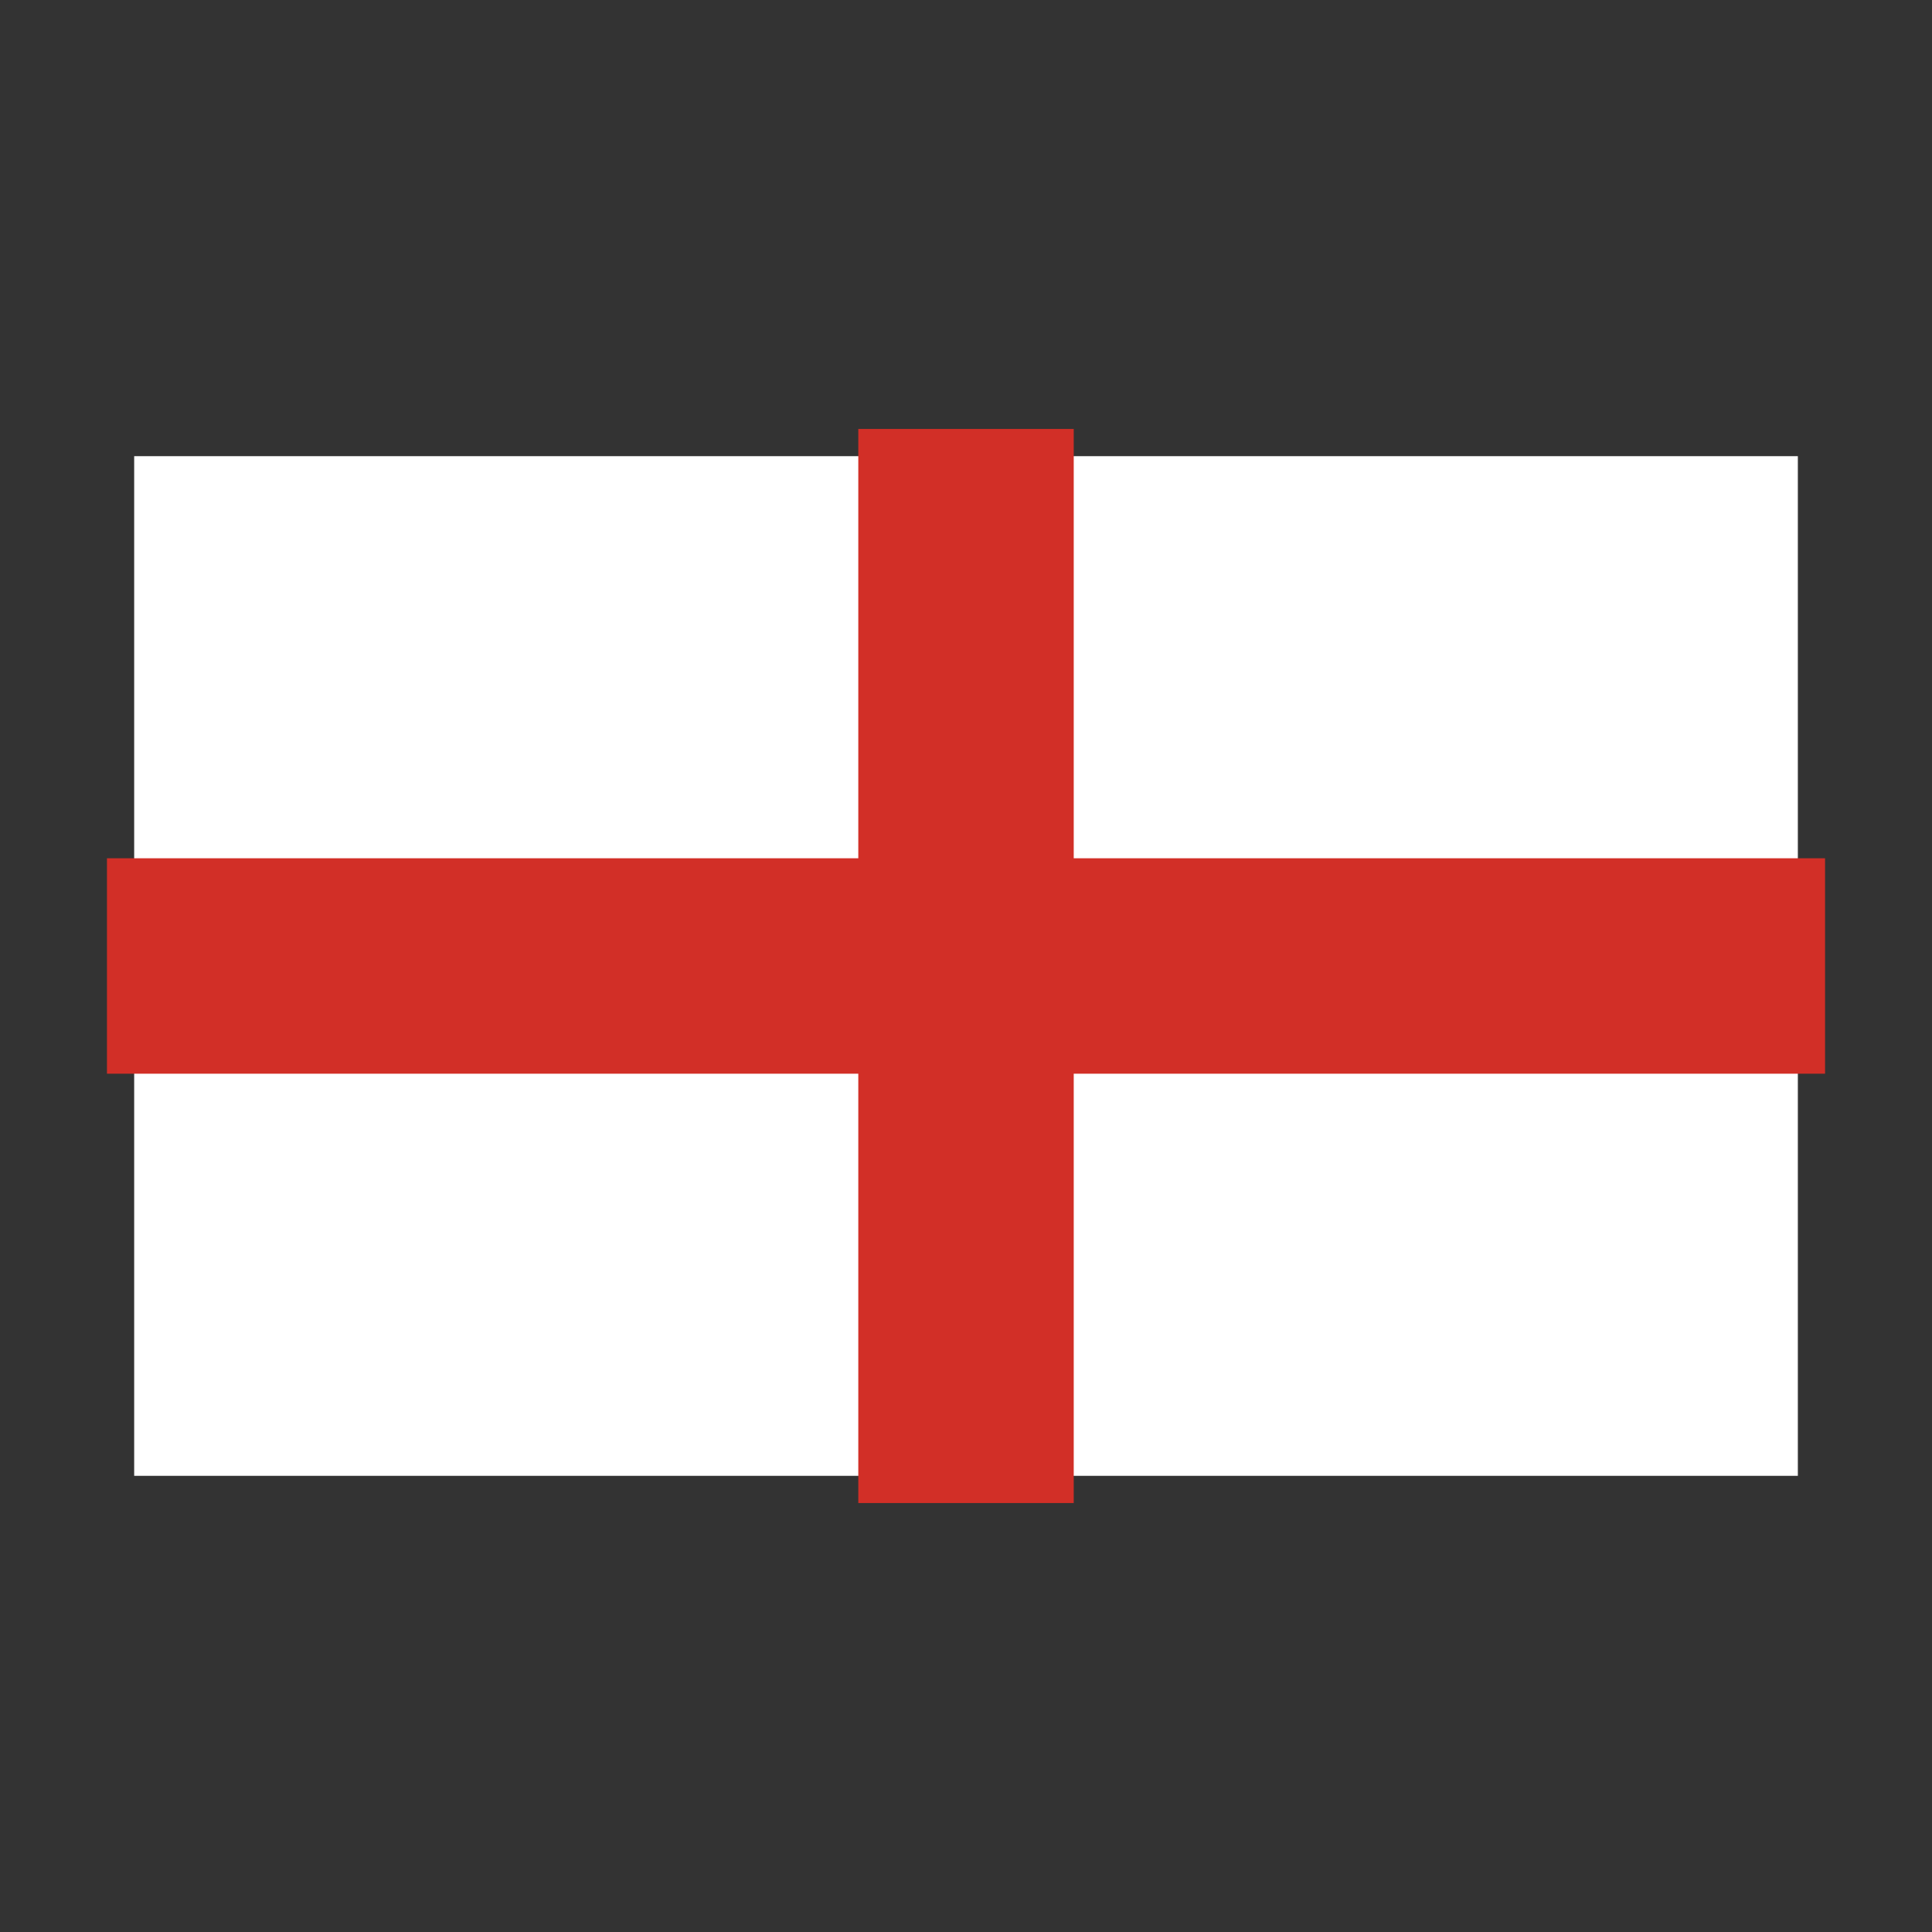
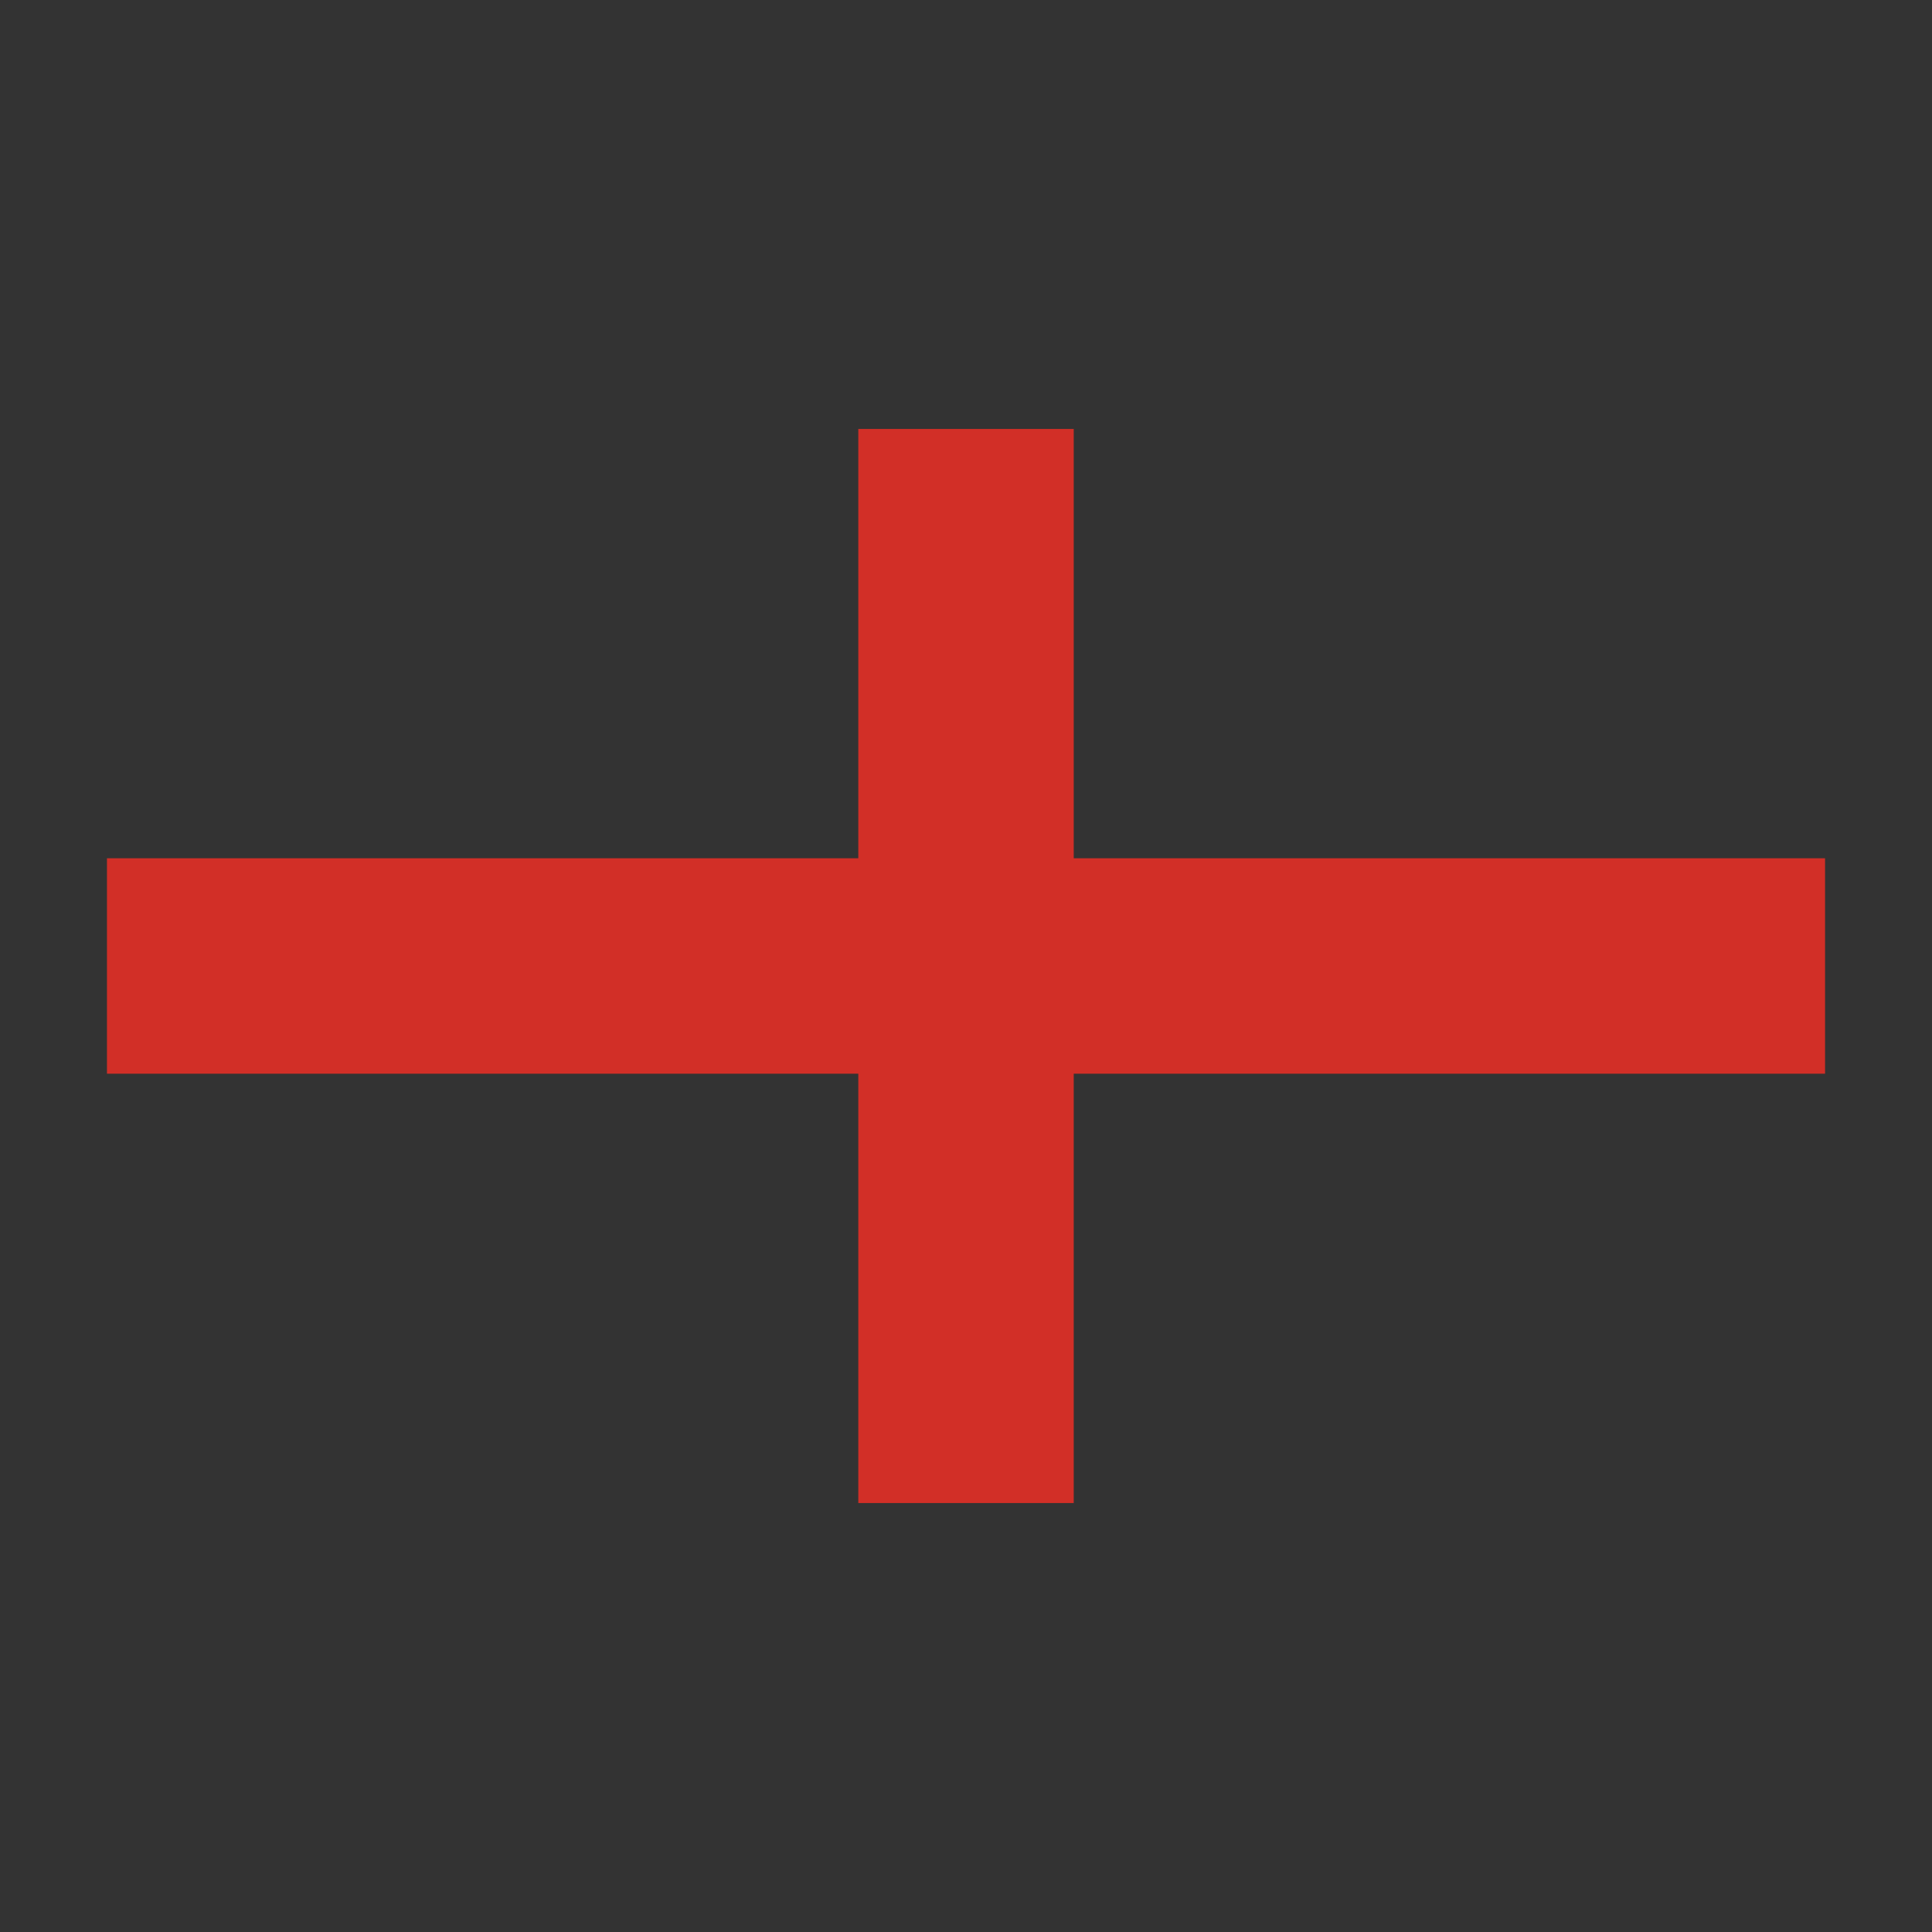
<svg xmlns="http://www.w3.org/2000/svg" width="71" height="71" viewBox="0 0 71 71" fill="none">
  <rect x="0" y="0" width="71" height="71" fill="#333333" stroke="none" />
-   <path d="M4.931 16.764H66.07V54.236H4.931V16.764Z" fill="white" />
  <path d="M66.07 32.541H38.459V16.764H32.542V32.541H4.931V38.458H32.542V54.236H38.459V38.458H66.07V32.541Z" fill="#D22F27" stroke="#D22F27" stroke-width="2" stroke-miterlimit="10" />
</svg>